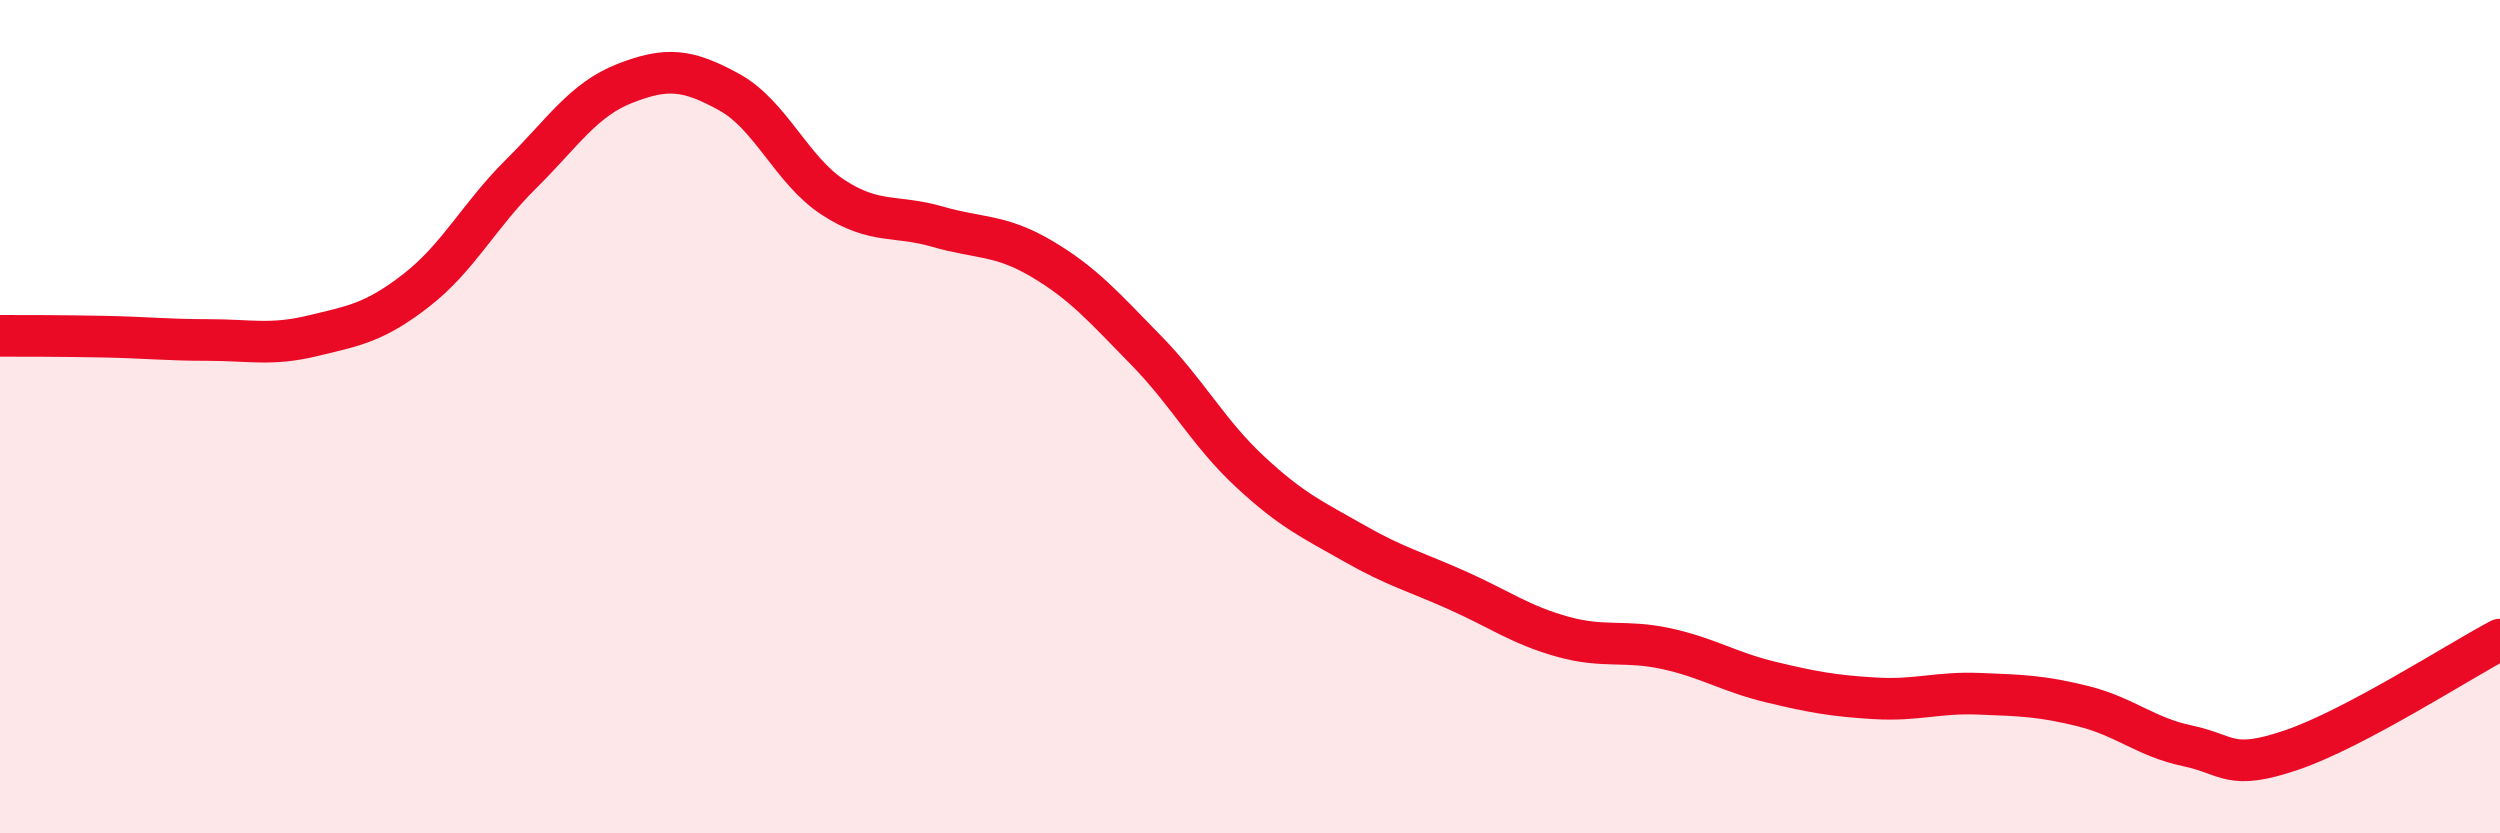
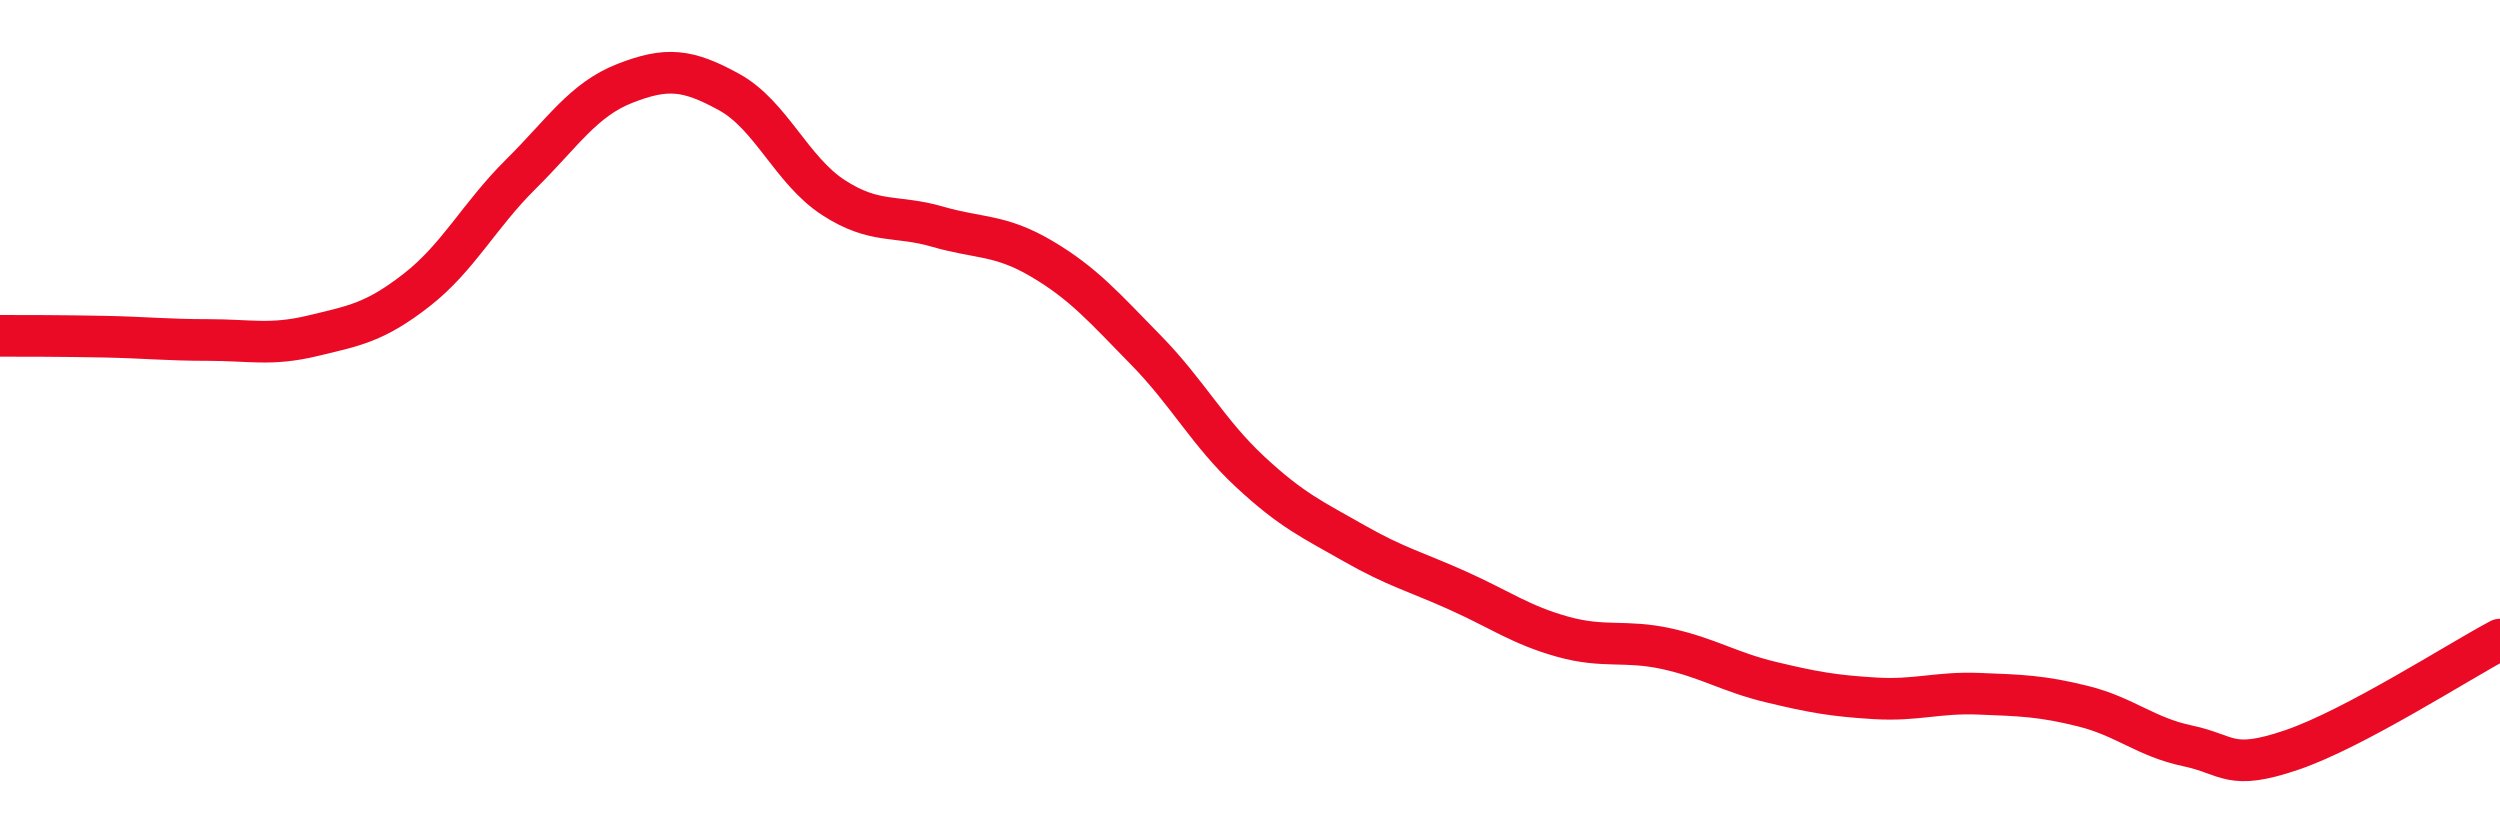
<svg xmlns="http://www.w3.org/2000/svg" width="60" height="20" viewBox="0 0 60 20">
-   <path d="M 0,8.06 C 0.5,8.06 1.5,8.06 2.5,8.08 C 3.5,8.1 4,8.16 5,8.16 C 6,8.16 6.5,8.3 7.5,8.06 C 8.5,7.82 9,7.74 10,6.96 C 11,6.18 11.5,5.17 12.5,4.18 C 13.5,3.19 14,2.39 15,2 C 16,1.61 16.5,1.66 17.5,2.21 C 18.5,2.76 19,4.09 20,4.74 C 21,5.39 21.5,5.15 22.5,5.44 C 23.5,5.73 24,5.62 25,6.21 C 26,6.8 26.5,7.38 27.5,8.4 C 28.5,9.42 29,10.39 30,11.32 C 31,12.25 31.5,12.47 32.5,13.04 C 33.5,13.61 34,13.73 35,14.18 C 36,14.63 36.5,15 37.5,15.28 C 38.5,15.56 39,15.35 40,15.57 C 41,15.79 41.5,16.13 42.5,16.37 C 43.5,16.61 44,16.7 45,16.76 C 46,16.82 46.5,16.61 47.5,16.65 C 48.5,16.69 49,16.7 50,16.95 C 51,17.2 51.5,17.69 52.5,17.9 C 53.5,18.11 53.5,18.51 55,18 C 56.5,17.49 59,15.88 60,15.35L60 20L0 20Z" fill="#EB0A25" opacity="0.1" stroke-linecap="round" stroke-linejoin="round" />
  <path d="M 0,8.06 C 0.5,8.06 1.5,8.06 2.5,8.08 C 3.5,8.1 4,8.16 5,8.16 C 6,8.16 6.5,8.3 7.5,8.06 C 8.5,7.82 9,7.74 10,6.96 C 11,6.18 11.5,5.17 12.5,4.18 C 13.5,3.19 14,2.39 15,2 C 16,1.61 16.5,1.66 17.5,2.21 C 18.5,2.76 19,4.09 20,4.74 C 21,5.39 21.5,5.15 22.5,5.44 C 23.5,5.73 24,5.62 25,6.21 C 26,6.8 26.5,7.38 27.5,8.4 C 28.5,9.42 29,10.39 30,11.32 C 31,12.25 31.5,12.47 32.5,13.04 C 33.5,13.61 34,13.73 35,14.18 C 36,14.63 36.5,15 37.5,15.28 C 38.5,15.56 39,15.35 40,15.57 C 41,15.79 41.5,16.13 42.5,16.37 C 43.5,16.61 44,16.7 45,16.76 C 46,16.82 46.5,16.61 47.5,16.65 C 48.5,16.69 49,16.7 50,16.95 C 51,17.2 51.5,17.69 52.5,17.9 C 53.5,18.11 53.5,18.51 55,18 C 56.5,17.49 59,15.88 60,15.35" stroke="#EB0A25" stroke-width="1" fill="none" stroke-linecap="round" stroke-linejoin="round" />
</svg>